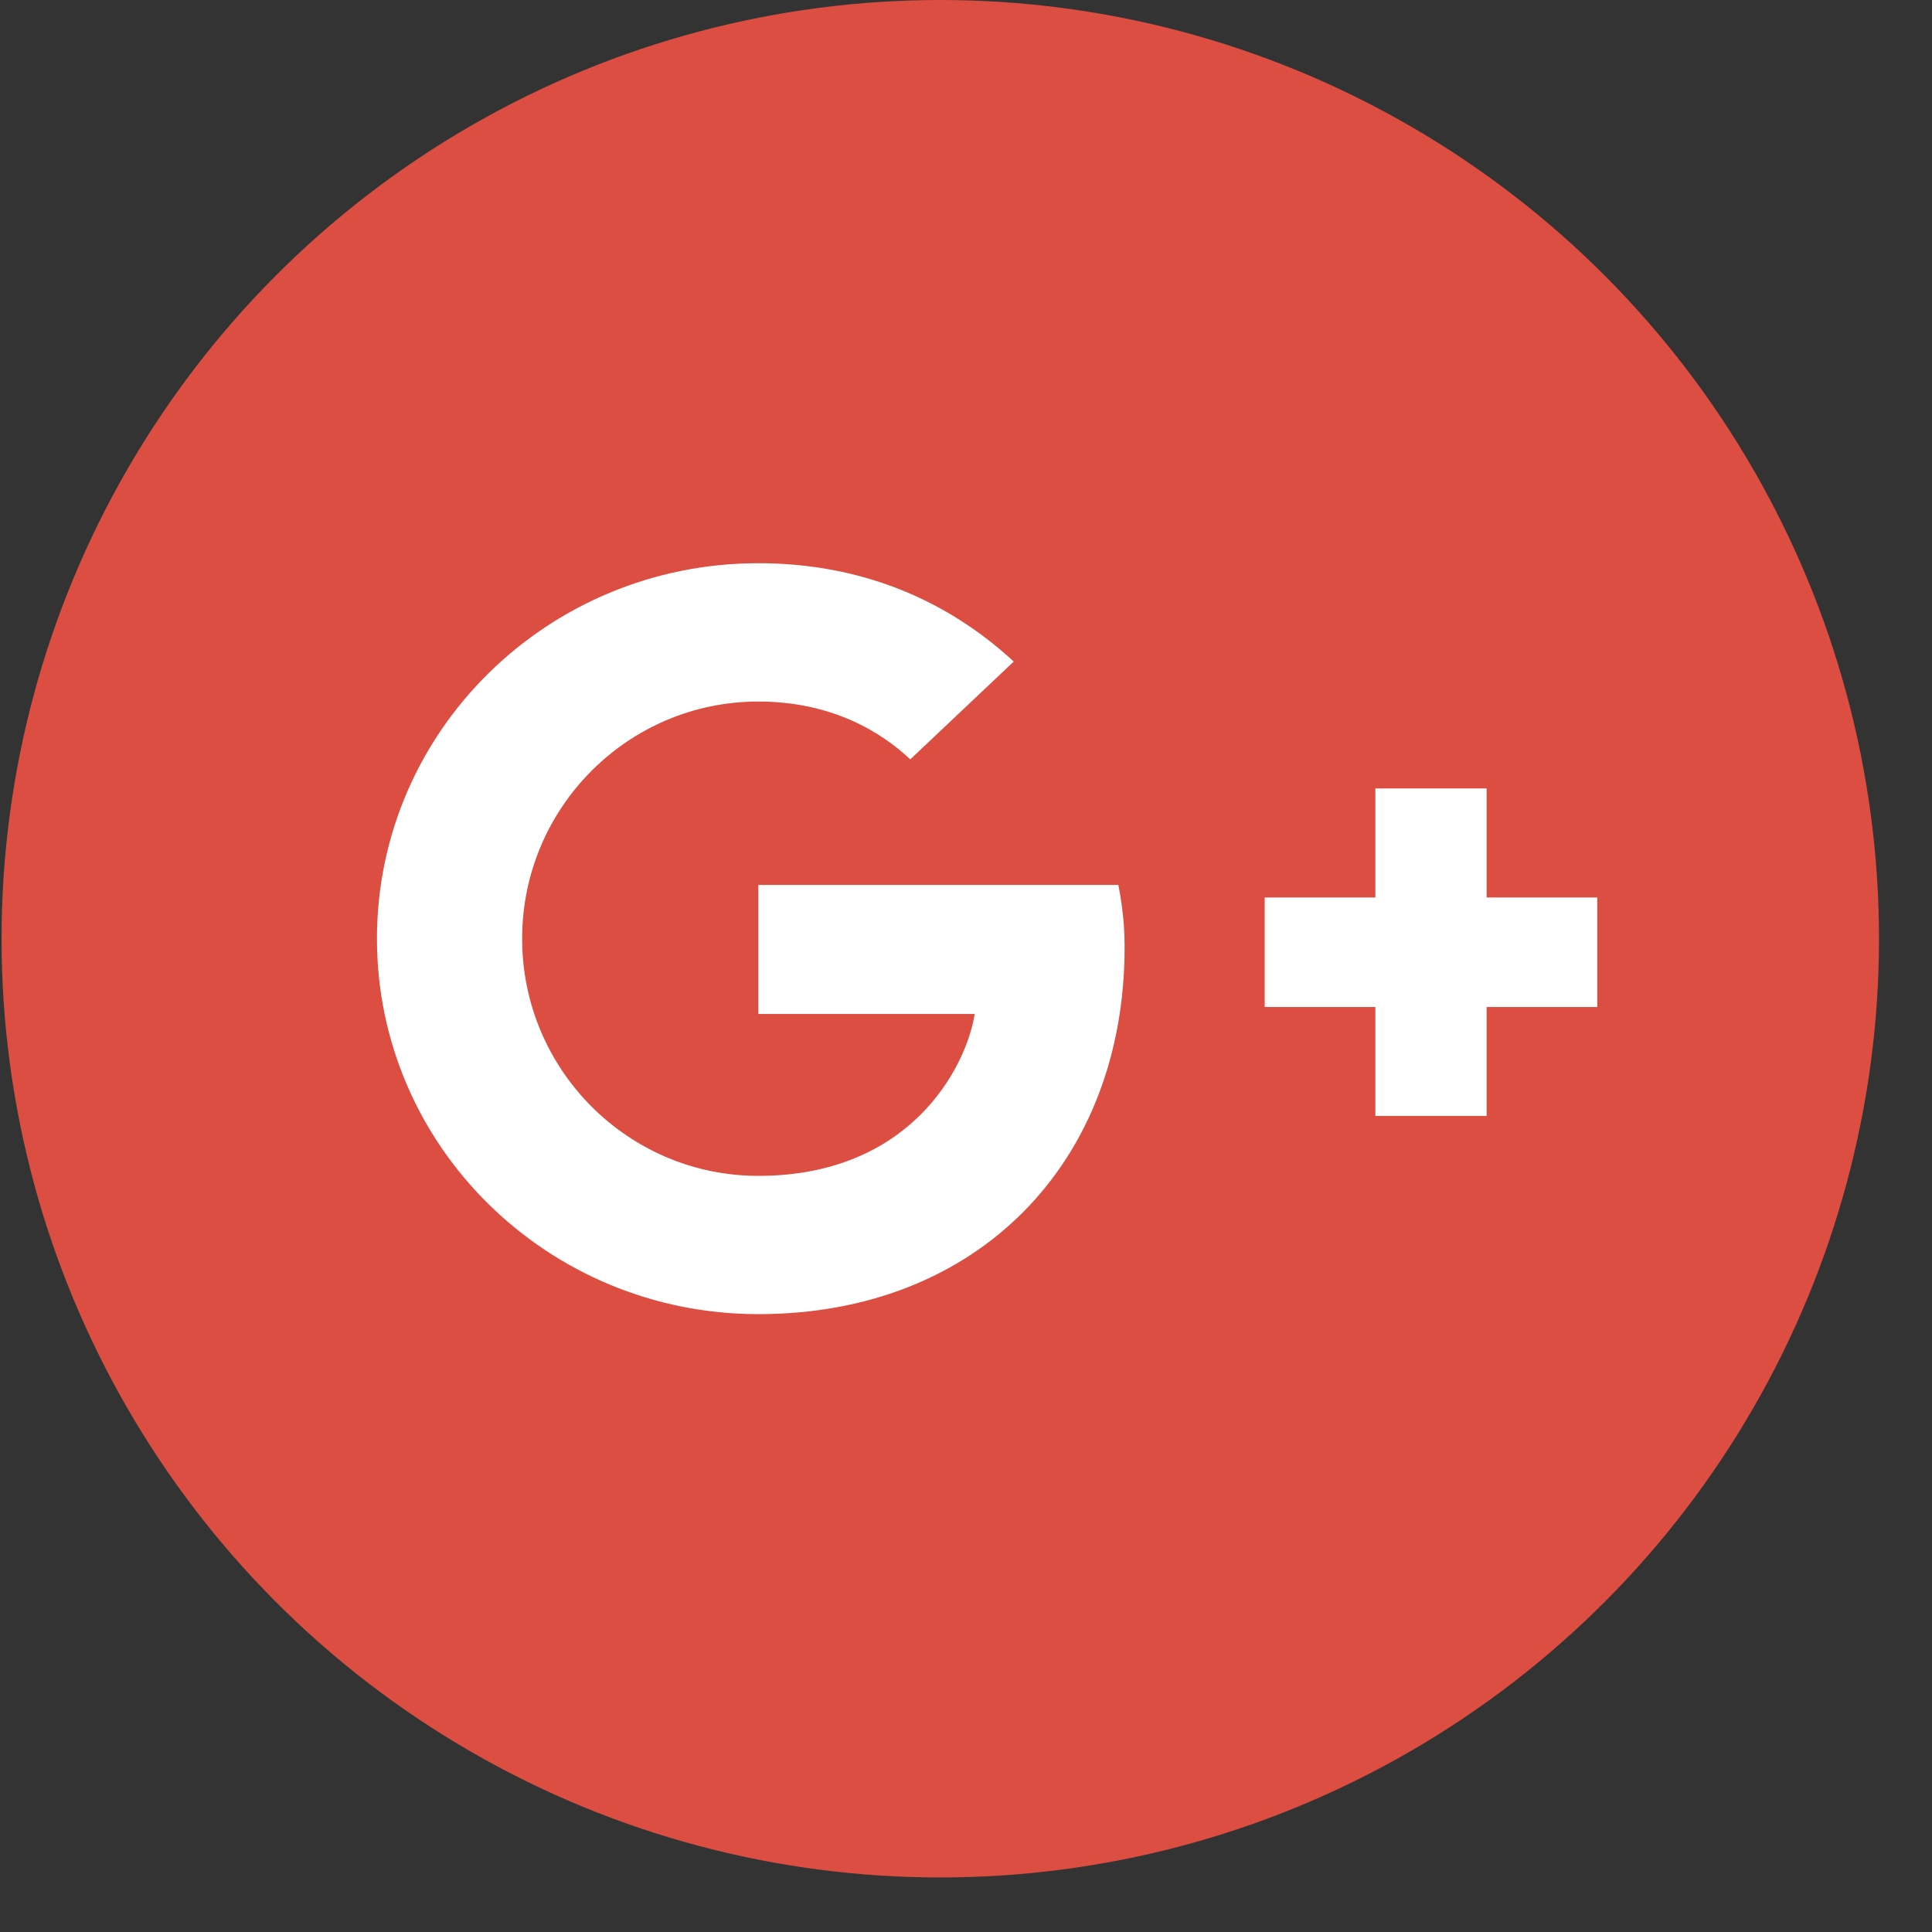
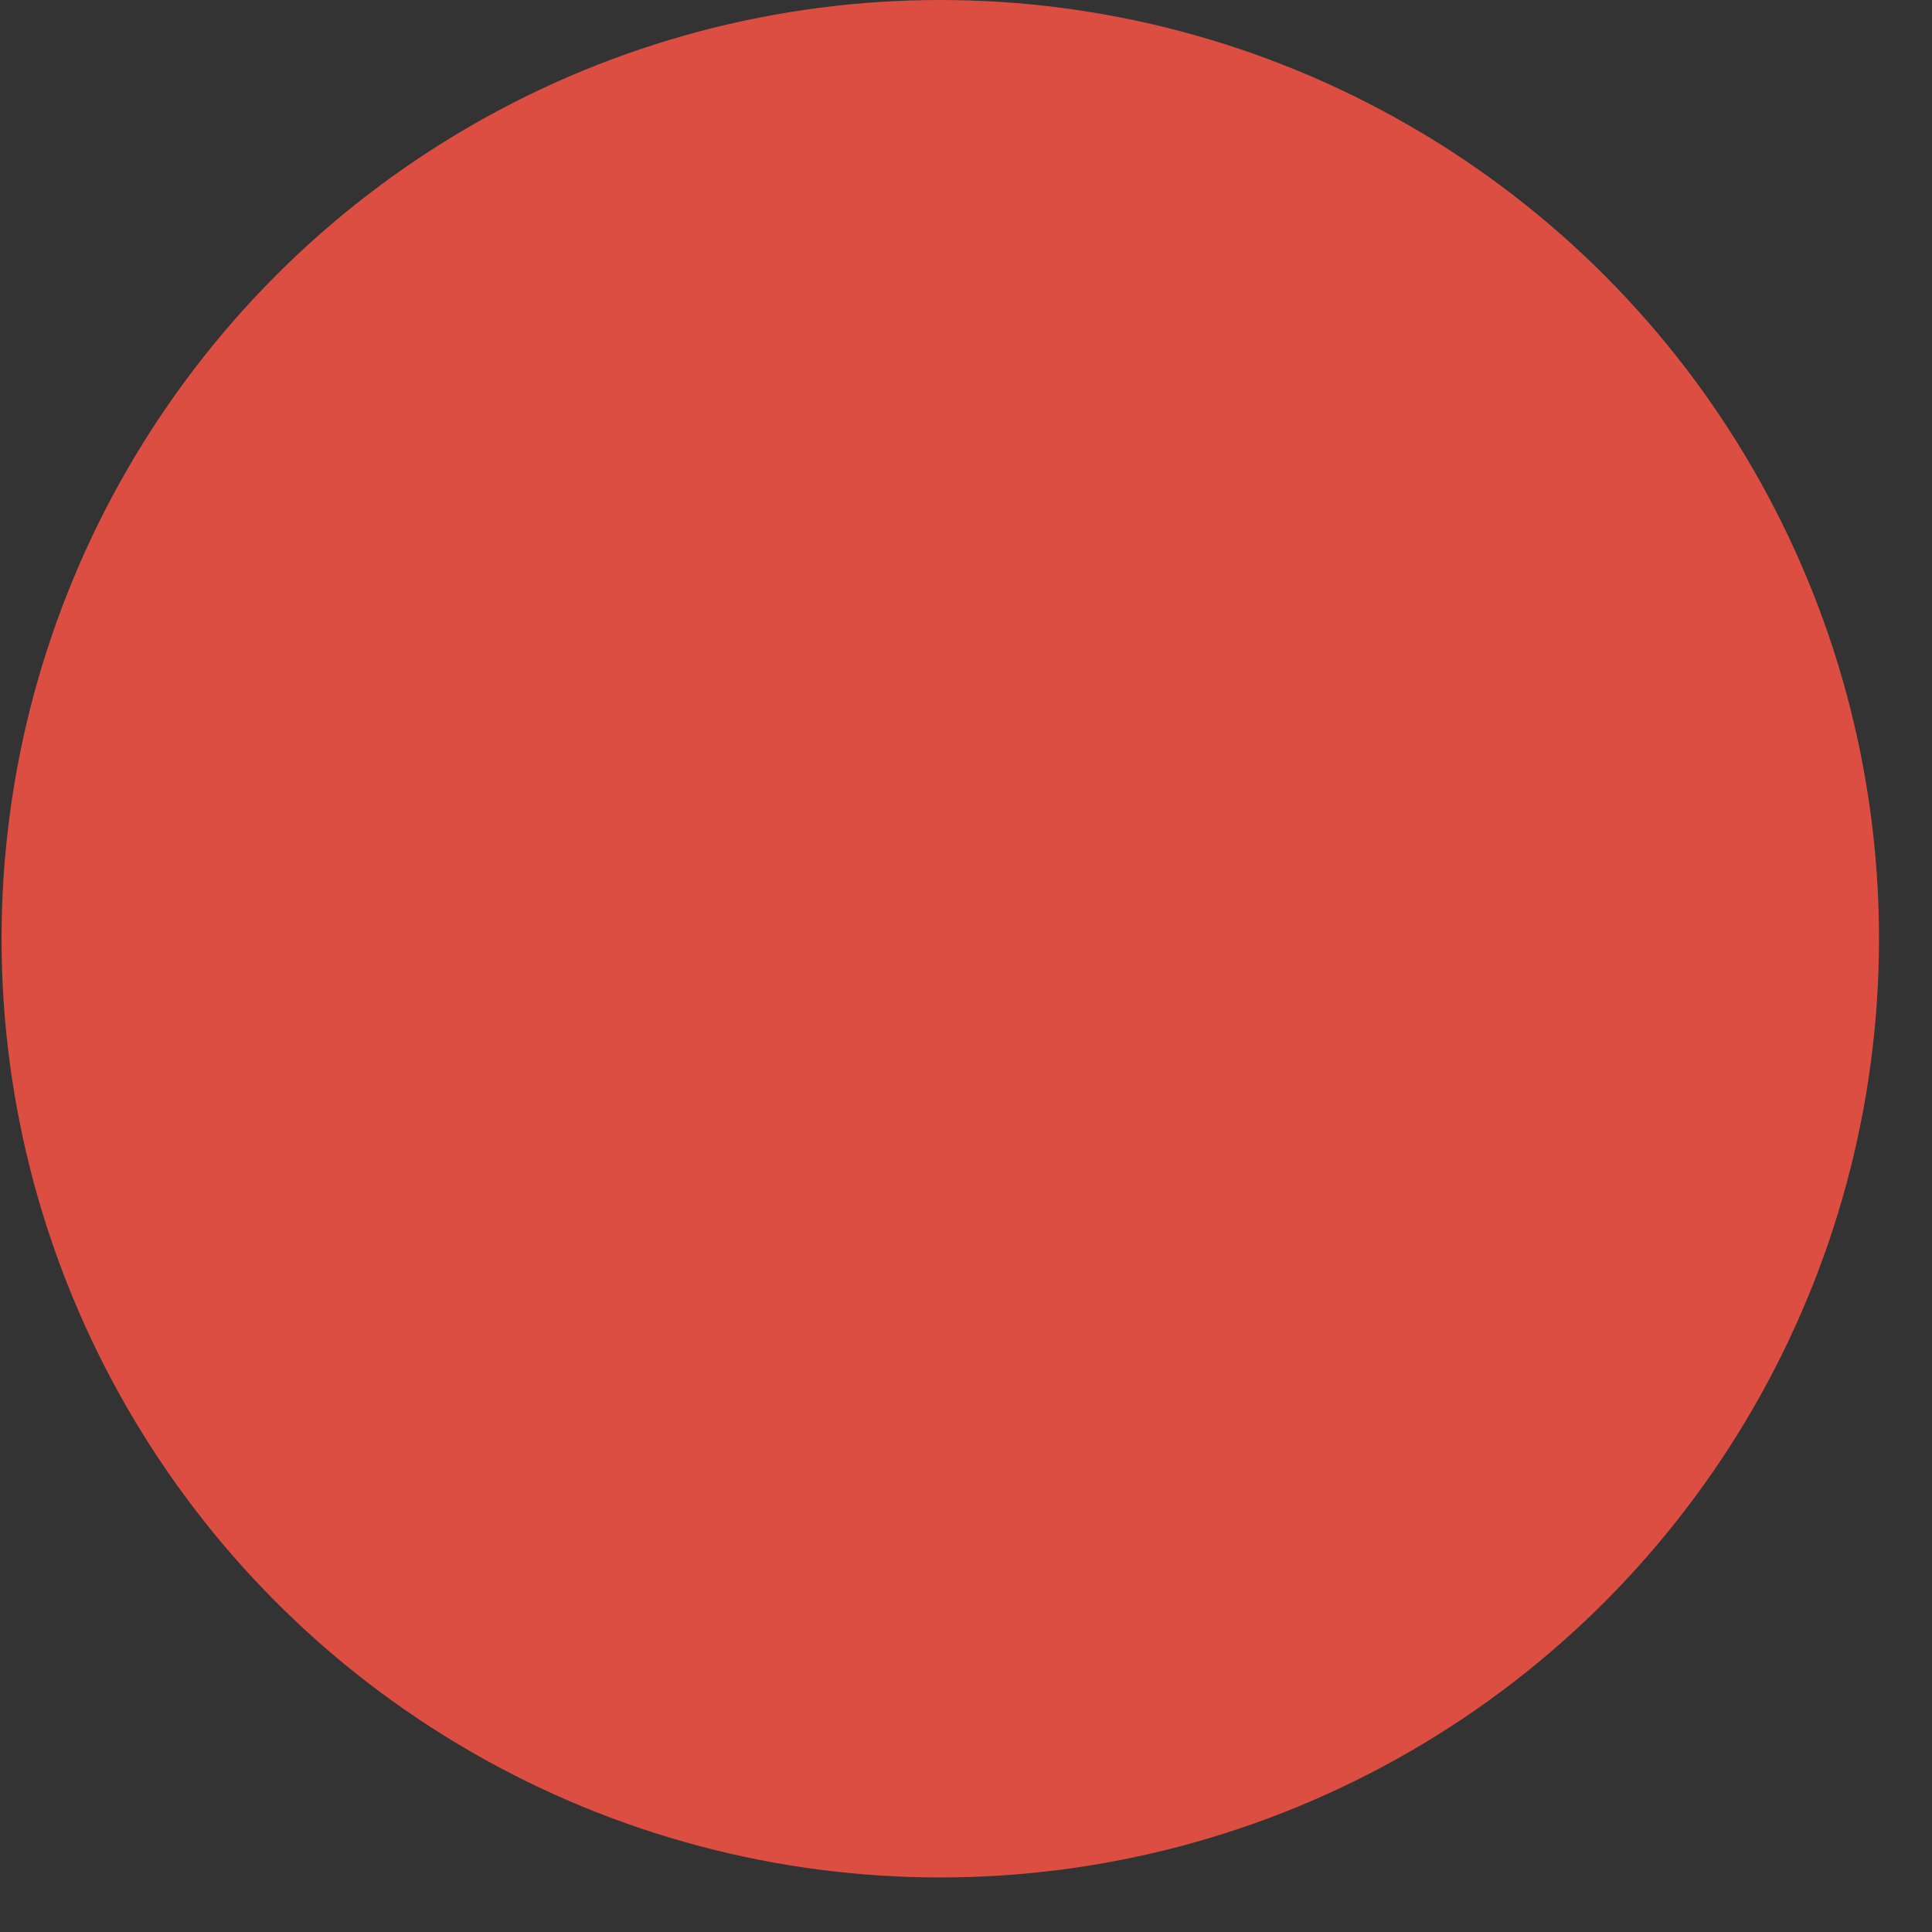
<svg xmlns="http://www.w3.org/2000/svg" width="35" height="35" viewBox="0 0 35 35" fill="none">
  <rect x="0" y="0" width="35" height="35" fill="#333333" stroke="none" />
  <circle cx="17.034" cy="17.006" r="17.006" fill="#DC4E41" />
-   <path d="M20.26 16.031C20.326 16.374 20.373 16.717 20.373 17.163C20.373 21.051 17.724 23.807 13.738 23.807C9.921 23.807 6.829 20.764 6.829 17.005C6.829 13.247 9.921 10.203 13.738 10.203C15.604 10.203 17.159 10.871 18.365 11.985L16.49 13.757C15.981 13.275 15.085 12.709 13.738 12.709C11.381 12.709 9.459 14.629 9.459 17.005C9.459 19.381 11.381 21.302 13.738 21.302C16.471 21.302 17.498 19.362 17.658 18.369H13.738V16.031L20.26 16.031ZM26.931 16.259V14.284H24.916V16.259H22.911V18.243H24.916V20.217H26.931V18.243H28.936V16.259H26.931Z" fill="white" />
</svg>